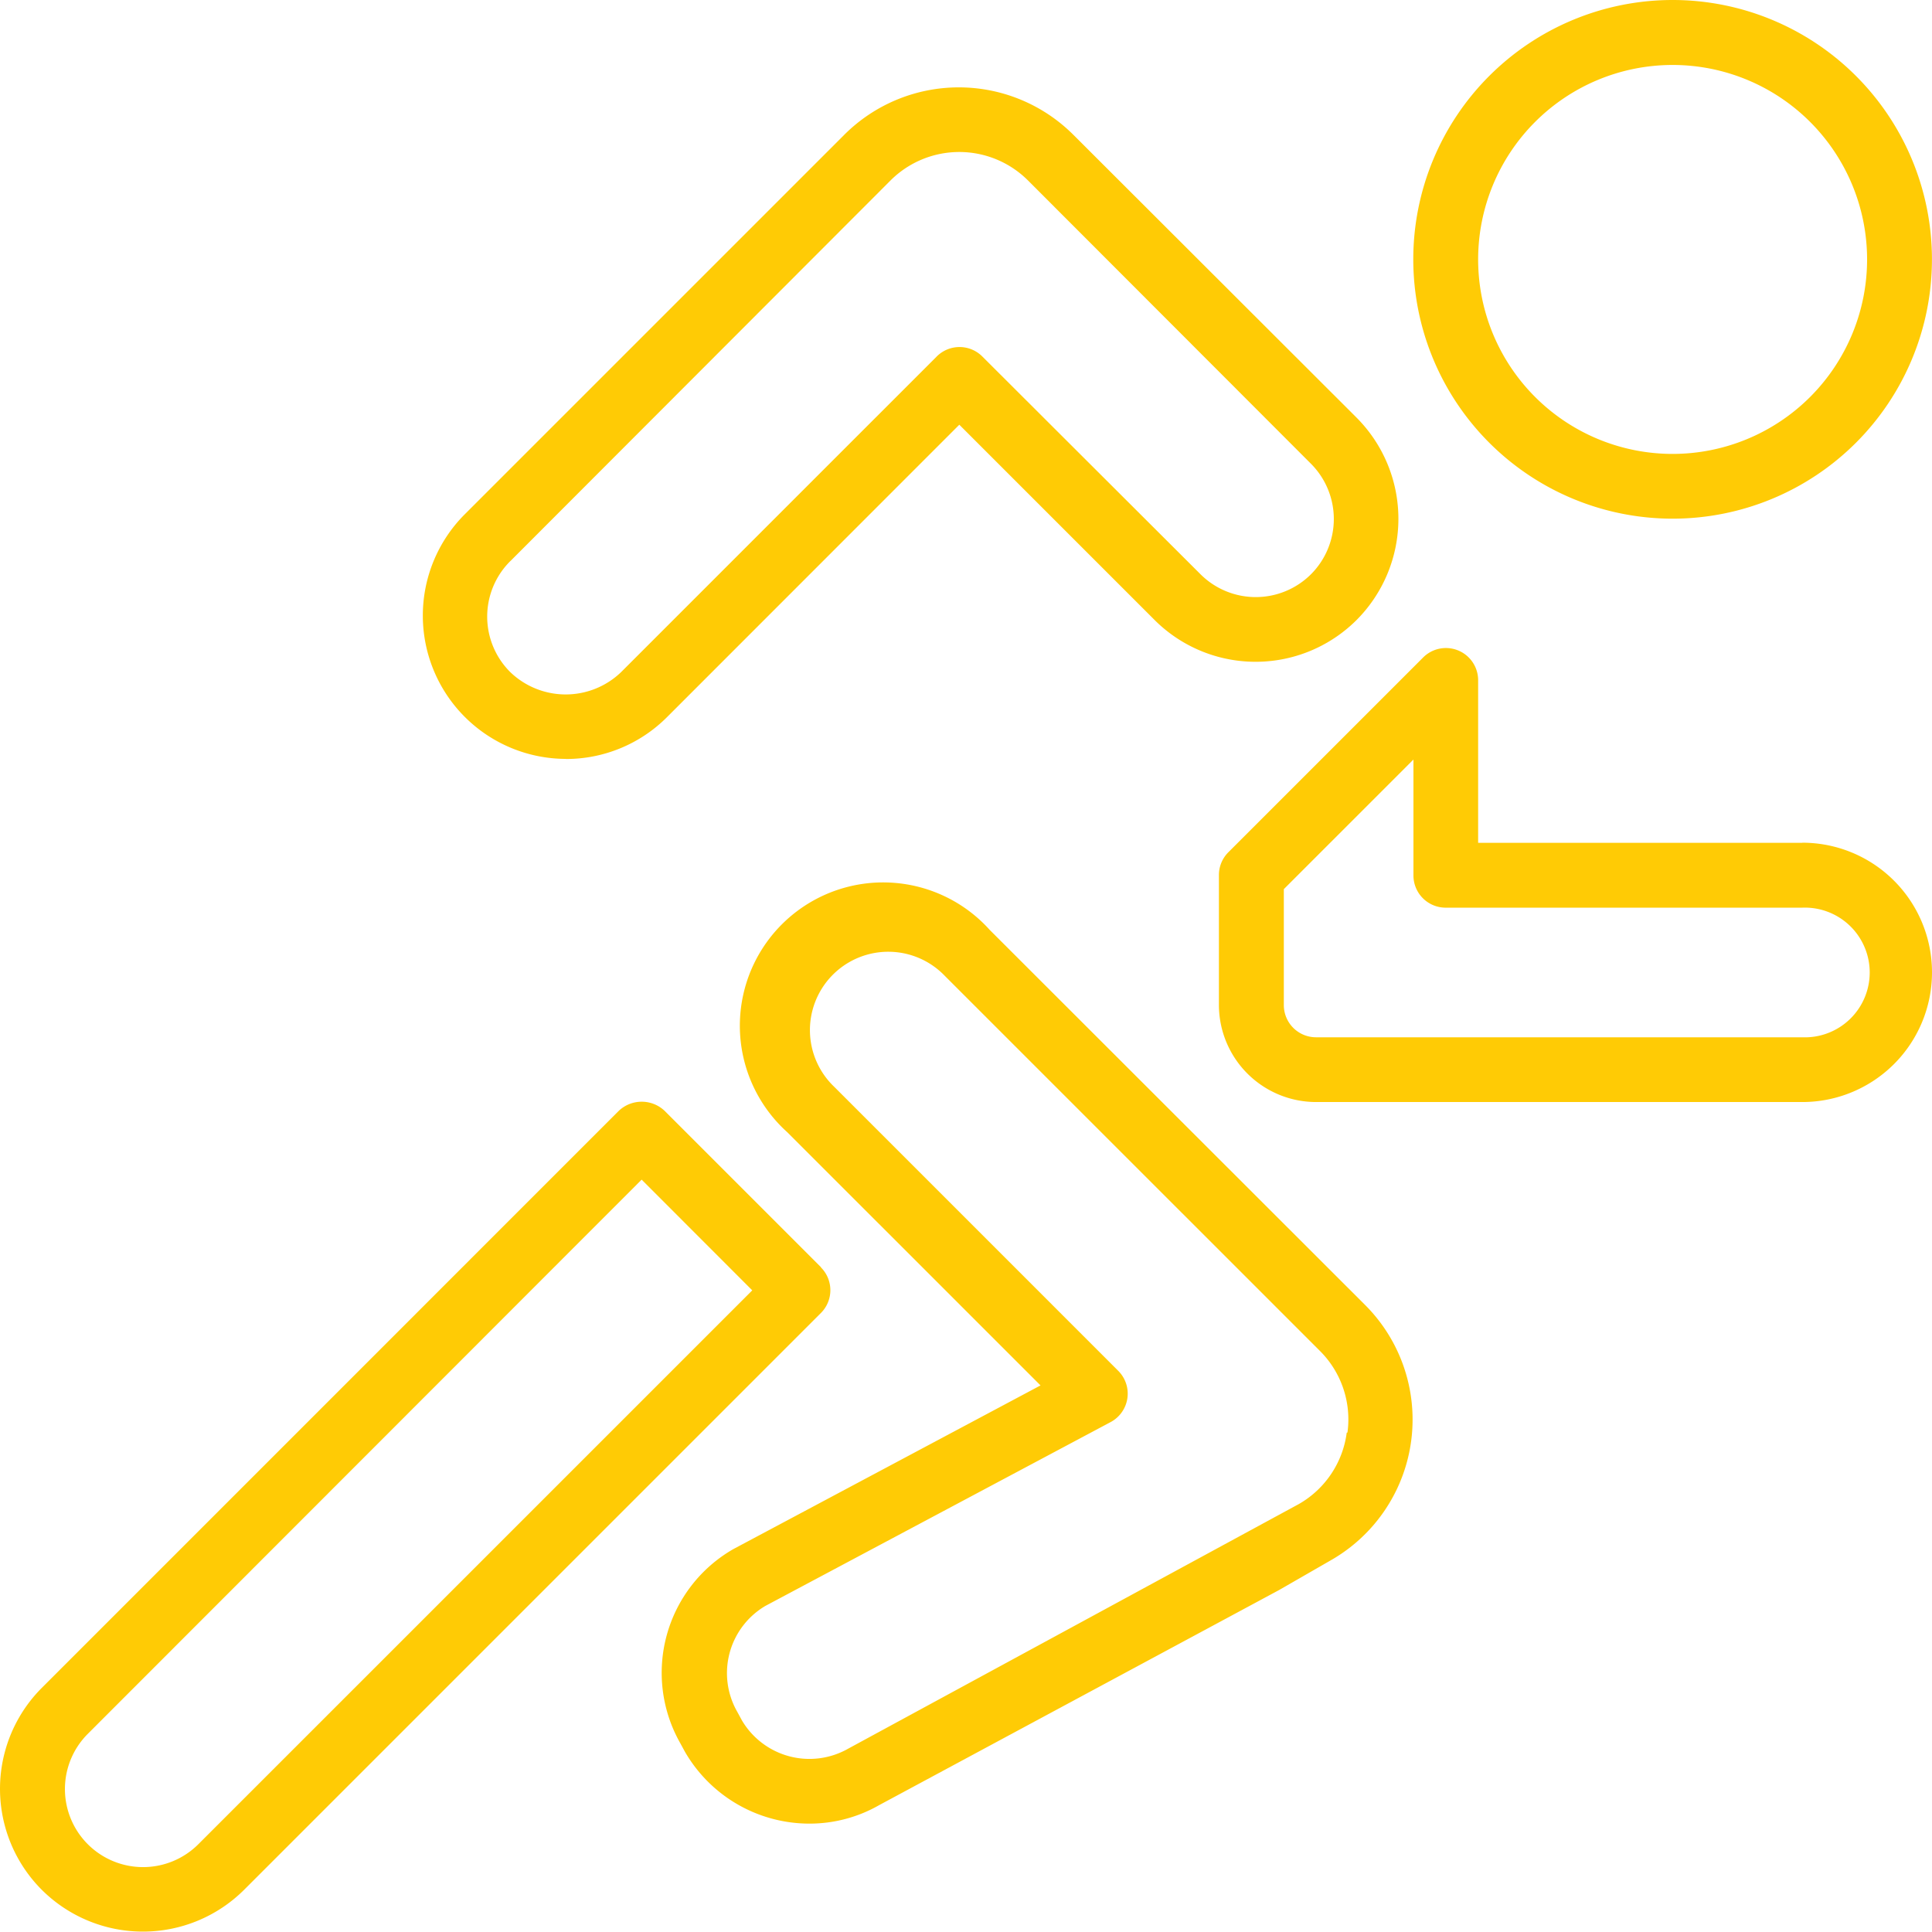
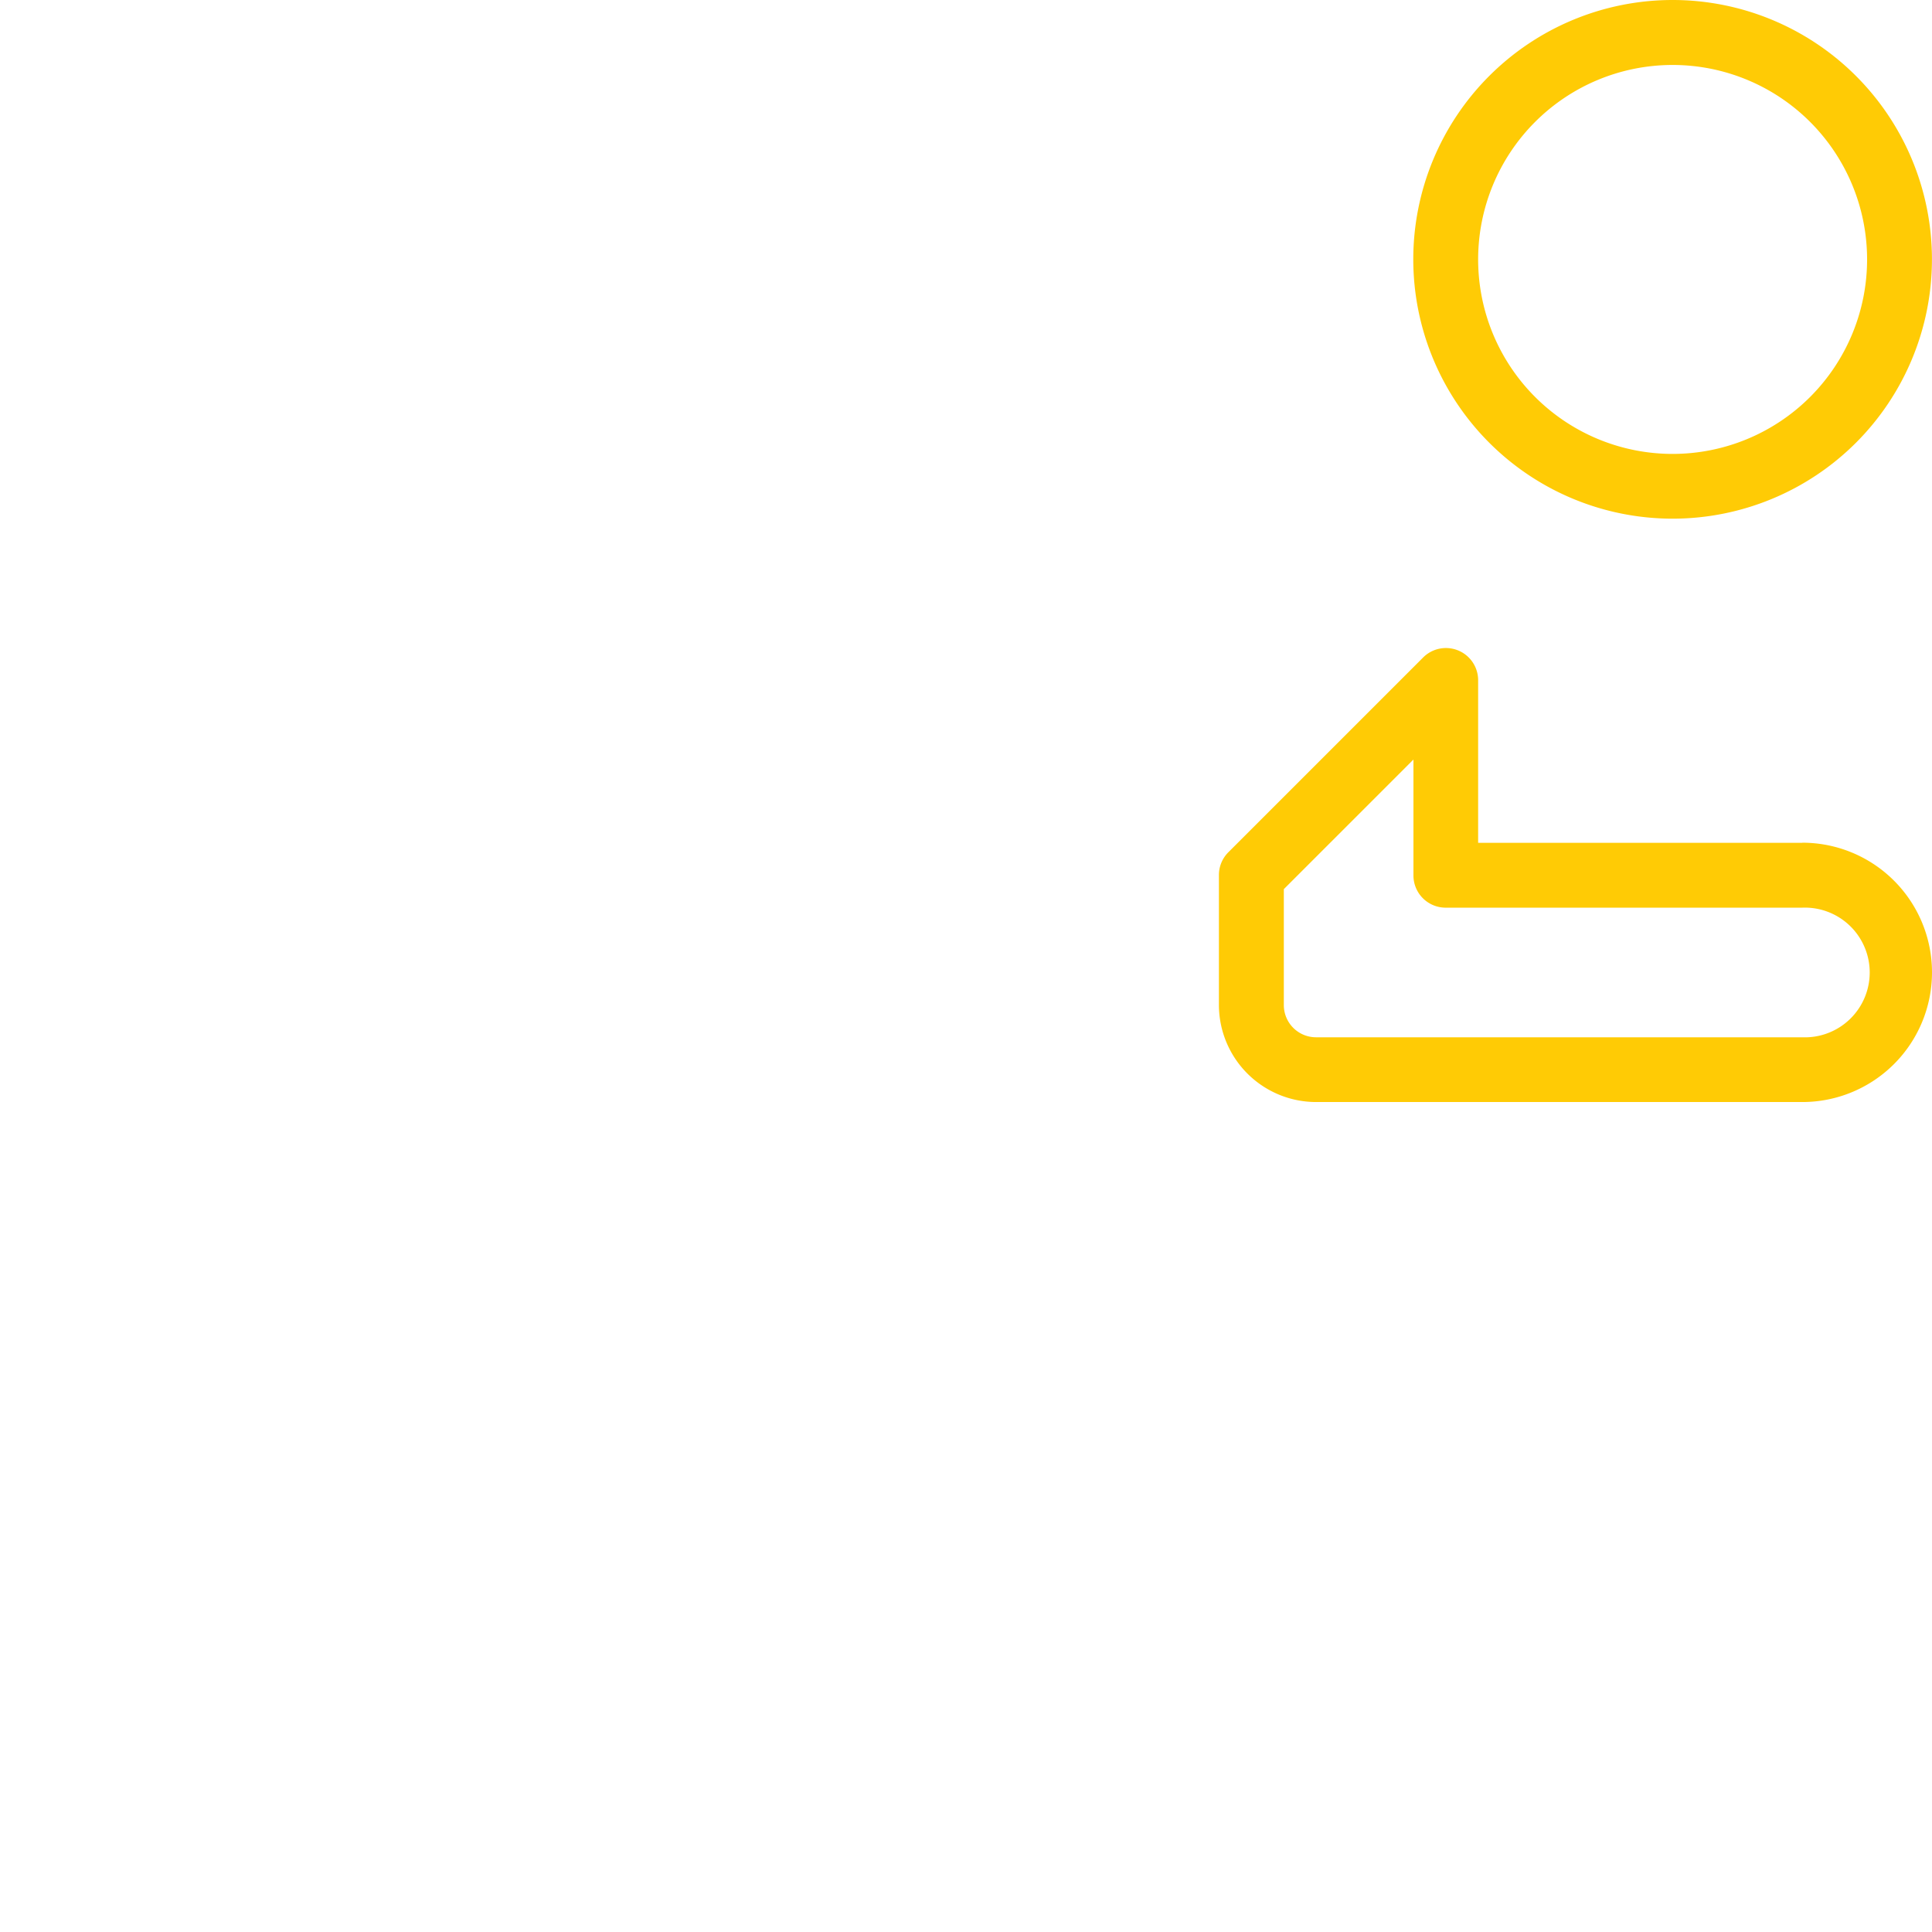
<svg xmlns="http://www.w3.org/2000/svg" width="36.4" height="36.393" viewBox="0 0 36.4 36.393">
  <g transform="translate(0 -0.42)">
    <path d="M353.733,10.192a4.886,4.886,0,1,0-4.886-4.886,4.886,4.886,0,0,0,4.886,4.886Zm0-8.548a3.664,3.664,0,1,1-3.664,3.664A3.664,3.664,0,0,1,353.733,1.644Zm0,0" transform="translate(-322.22)" fill="#ffcb05" />
-     <path d="M107.088,34.576a2.686,2.686,0,0,0,1.9-.787l5.509-5.511,3.677,3.677a2.693,2.693,0,0,0,3.81,0h0a2.7,2.7,0,0,0,0-3.808l-5.338-5.331a3.053,3.053,0,0,0-4.317,0l-7.158,7.158a2.7,2.7,0,0,0,1.907,4.6Zm-1.045-3.733,7.158-7.167a1.832,1.832,0,0,1,2.59,0l5.332,5.338a1.474,1.474,0,0,1,0,2.081h0a1.474,1.474,0,0,1-2.082,0l-4.108-4.1a.607.607,0,0,0-.864,0l-5.945,5.945a1.506,1.506,0,0,1-2.086,0,1.474,1.474,0,0,1,0-2.093Zm0,0" transform="translate(-96.423 -19.856)" fill="#ffcb05" />
    <path d="M311.839,164.09h-6.106v-3.054a.607.607,0,0,0-1.042-.432l-3.664,3.664a.606.606,0,0,0-.178.432v2.442a1.832,1.832,0,0,0,1.832,1.832h9.16a2.443,2.443,0,0,0,0-4.886Zm0,3.664h-9.16a.607.607,0,0,1-.607-.607v-2.184l2.442-2.442v2.184a.607.607,0,0,0,.607.607h6.718a1.222,1.222,0,1,1,0,2.442Zm0,0" transform="translate(-277.884 -147.791)" fill="#ffcb05" />
-     <path d="M15.47,275.467l-2.948-2.948a.628.628,0,0,0-.864,0L.789,283.389a2.692,2.692,0,0,0,0,3.808h0a2.7,2.7,0,0,0,3.808,0l10.869-10.869a.607.607,0,0,0,0-.86ZM3.736,286.337a1.473,1.473,0,0,1-2.081,0h0a1.47,1.47,0,0,1,0-2.081l10.434-10.441,2.084,2.086Zm0,0" transform="translate(0 -251.17)" fill="#ffcb05" />
-     <path d="M169.487,220.029a2.7,2.7,0,1,0-3.813,3.813l4.77,4.769-5.786,3.083a2.687,2.687,0,0,0-1,3.66l.087.16a2.709,2.709,0,0,0,2.346,1.353,2.64,2.64,0,0,0,1.318-.351l7.532-4.051.977-.562a3.052,3.052,0,0,0,.641-4.808Zm6.726,9.473a1.82,1.82,0,0,1-.9,1.343l-8.493,4.61a1.477,1.477,0,0,1-2-.53l-.087-.16a1.469,1.469,0,0,1,.528-2l6.5-3.461a.607.607,0,0,0,.144-.971l-5.353-5.353a1.476,1.476,0,1,1,2.087-2.087l7.072,7.071a1.82,1.82,0,0,1,.516,1.534Zm0,0" transform="translate(-150.84 -202.089)" fill="#ffcb05" />
  </g>
</svg>